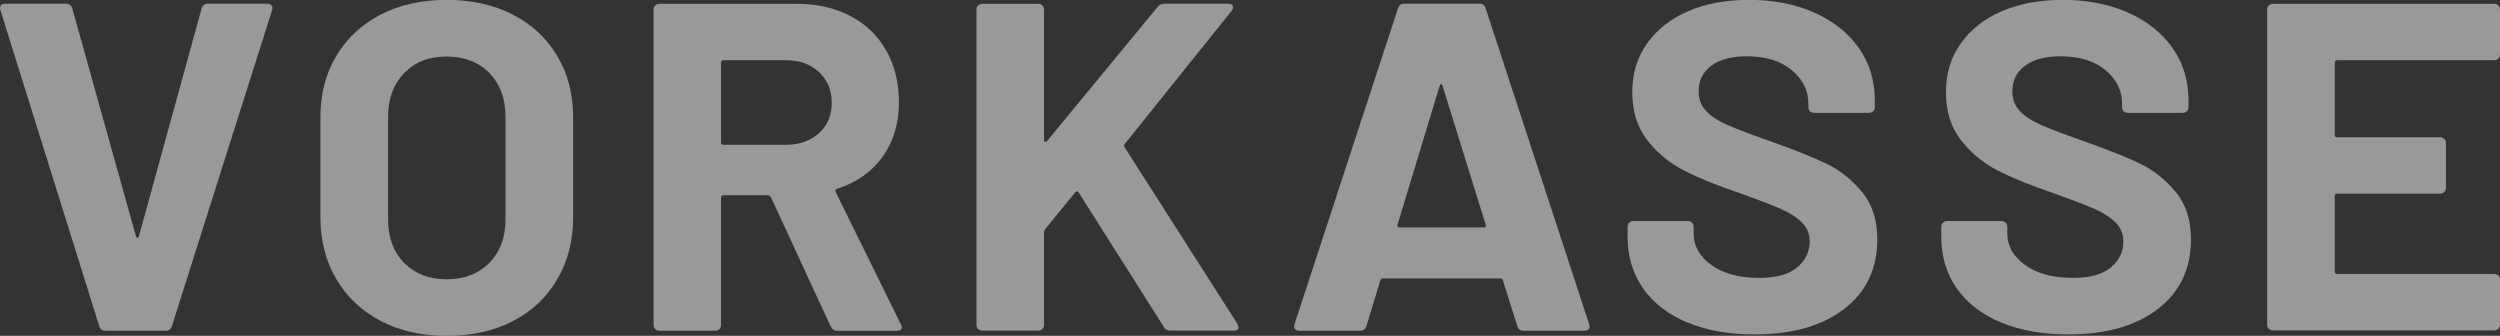
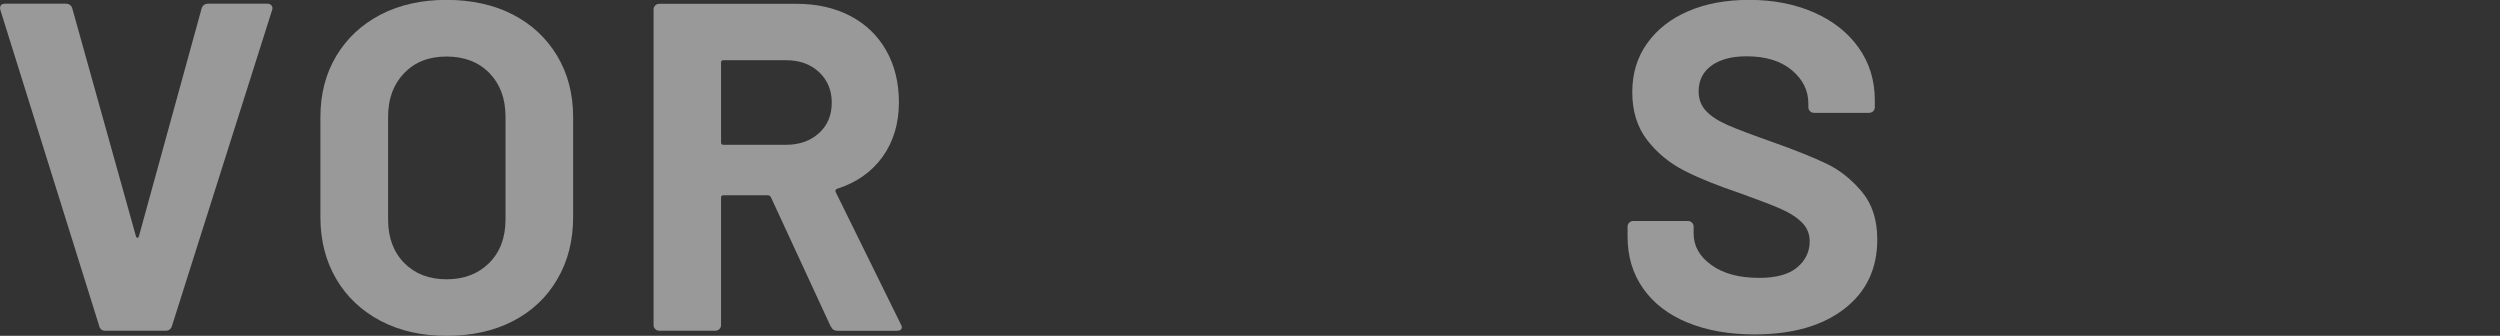
<svg xmlns="http://www.w3.org/2000/svg" width="67" height="9" viewBox="0 0 67 9" fill="none">
  <rect x="0" y="0" width="67" height="9" fill="#333333" stroke="none" />
  <g opacity="0.5" clip-path="url(#clip0_16752_2747)">
    <path d="M2.659 8.737L0.012 0.274L0 0.225C0 0.14 0.048 0.099 0.141 0.099H1.758C1.85 0.099 1.91 0.14 1.937 0.225L3.644 6.335C3.653 6.361 3.665 6.373 3.683 6.373C3.701 6.373 3.713 6.361 3.722 6.335L5.404 0.225C5.431 0.14 5.491 0.099 5.584 0.099H7.162C7.213 0.099 7.252 0.117 7.279 0.149C7.306 0.181 7.309 0.225 7.291 0.274L4.608 8.737C4.581 8.822 4.527 8.863 4.44 8.863H2.823C2.737 8.863 2.683 8.822 2.656 8.737H2.659Z" fill="white" />
    <path d="M10.201 8.6C9.692 8.331 9.297 7.961 9.012 7.479C8.731 7 8.587 6.446 8.587 5.821V3.141C8.587 2.522 8.728 1.976 9.012 1.5C9.297 1.025 9.692 0.657 10.201 0.391C10.71 0.128 11.3 -0.003 11.967 -0.003C12.635 -0.003 13.237 0.128 13.746 0.391C14.255 0.654 14.65 1.025 14.934 1.5C15.219 1.976 15.36 2.522 15.36 3.141V5.821C15.36 6.446 15.219 7.003 14.934 7.485C14.653 7.97 14.255 8.343 13.746 8.606C13.237 8.869 12.644 9 11.967 9C11.291 9 10.71 8.866 10.201 8.6ZM13.111 7.047C13.402 6.755 13.548 6.367 13.548 5.882V3.129C13.548 2.645 13.405 2.257 13.117 1.959C12.83 1.664 12.446 1.515 11.967 1.515C11.488 1.515 11.117 1.664 10.832 1.959C10.545 2.257 10.401 2.645 10.401 3.129V5.882C10.401 6.367 10.545 6.755 10.832 7.047C11.12 7.339 11.497 7.485 11.967 7.485C12.437 7.485 12.818 7.339 13.111 7.047Z" fill="white" />
    <path d="M22.264 8.752L20.66 5.284C20.642 5.252 20.618 5.234 20.582 5.234H19.387C19.345 5.234 19.324 5.255 19.324 5.295V8.714C19.324 8.755 19.309 8.79 19.279 8.819C19.249 8.848 19.213 8.863 19.171 8.863H17.668C17.626 8.863 17.59 8.848 17.561 8.819C17.531 8.79 17.516 8.755 17.516 8.714V0.251C17.516 0.21 17.531 0.175 17.561 0.146C17.59 0.117 17.626 0.102 17.668 0.102H21.342C21.89 0.102 22.372 0.21 22.785 0.426C23.201 0.642 23.522 0.952 23.749 1.351C23.977 1.751 24.091 2.216 24.091 2.741C24.091 3.307 23.944 3.795 23.654 4.201C23.363 4.606 22.956 4.893 22.435 5.059C22.393 5.076 22.378 5.106 22.396 5.146L24.142 8.69C24.16 8.723 24.169 8.749 24.169 8.766C24.169 8.833 24.121 8.866 24.028 8.866H22.45C22.363 8.866 22.303 8.828 22.27 8.752H22.264ZM19.324 1.678V3.818C19.324 3.859 19.345 3.88 19.387 3.88H21.07C21.429 3.88 21.722 3.774 21.95 3.567C22.177 3.36 22.291 3.088 22.291 2.753C22.291 2.417 22.177 2.146 21.95 1.932C21.722 1.719 21.429 1.614 21.07 1.614H19.387C19.345 1.614 19.324 1.635 19.324 1.676V1.678Z" fill="white" />
-     <path d="M26.214 8.819C26.184 8.79 26.169 8.755 26.169 8.714V0.251C26.169 0.21 26.184 0.175 26.214 0.146C26.244 0.117 26.28 0.102 26.325 0.102H27.828C27.87 0.102 27.906 0.117 27.936 0.146C27.965 0.175 27.98 0.21 27.98 0.251V3.757C27.98 3.783 27.989 3.798 28.007 3.801C28.025 3.804 28.04 3.801 28.058 3.783L31.023 0.187C31.073 0.128 31.136 0.099 31.214 0.099H32.909C32.978 0.099 33.02 0.117 33.038 0.155C33.056 0.193 33.047 0.236 33.011 0.286L30.148 3.853C30.121 3.885 30.118 3.915 30.136 3.941L33.166 8.685C33.184 8.734 33.193 8.763 33.193 8.772C33.193 8.831 33.151 8.86 33.065 8.86H31.37C31.283 8.86 31.223 8.828 31.19 8.76L28.906 5.155C28.897 5.138 28.885 5.129 28.867 5.129C28.849 5.129 28.831 5.138 28.816 5.155L28.007 6.145C27.989 6.177 27.98 6.203 27.98 6.221V8.711C27.98 8.752 27.965 8.787 27.936 8.816C27.906 8.845 27.87 8.86 27.828 8.86H26.325C26.283 8.86 26.244 8.845 26.214 8.816V8.819Z" fill="white" />
-     <path d="M40.663 8.737L40.277 7.511C40.259 7.479 40.238 7.461 40.214 7.461H37.055C37.029 7.461 37.008 7.479 36.993 7.511L36.621 8.737C36.594 8.822 36.54 8.863 36.454 8.863H34.822C34.771 8.863 34.732 8.848 34.705 8.819C34.681 8.79 34.675 8.746 34.693 8.688L37.466 0.225C37.493 0.14 37.547 0.099 37.633 0.099H39.648C39.735 0.099 39.789 0.14 39.816 0.225L42.589 8.688C42.598 8.705 42.601 8.725 42.601 8.749C42.601 8.825 42.553 8.863 42.46 8.863H40.828C40.741 8.863 40.687 8.822 40.66 8.737H40.663ZM37.505 6.095H39.765C39.816 6.095 39.834 6.069 39.816 6.019L38.66 2.3C38.651 2.268 38.639 2.254 38.621 2.256C38.603 2.259 38.591 2.274 38.583 2.3L37.454 6.019C37.445 6.069 37.463 6.095 37.505 6.095Z" fill="white" />
    <path d="M45.224 8.644C44.709 8.431 44.314 8.127 44.035 7.73C43.757 7.333 43.619 6.872 43.619 6.346V6.072C43.619 6.031 43.634 5.996 43.664 5.967C43.694 5.938 43.73 5.923 43.772 5.923H45.236C45.278 5.923 45.314 5.938 45.344 5.967C45.374 5.996 45.389 6.031 45.389 6.072V6.259C45.389 6.592 45.547 6.875 45.865 7.102C46.182 7.333 46.61 7.447 47.149 7.447C47.601 7.447 47.94 7.354 48.164 7.167C48.386 6.98 48.5 6.746 48.5 6.472C48.5 6.271 48.431 6.101 48.293 5.964C48.155 5.827 47.97 5.704 47.733 5.602C47.497 5.497 47.122 5.354 46.61 5.17C46.035 4.977 45.55 4.782 45.152 4.58C44.754 4.379 44.419 4.107 44.149 3.76C43.88 3.413 43.745 2.986 43.745 2.475C43.745 1.965 43.877 1.536 44.143 1.162C44.41 0.788 44.778 0.499 45.248 0.298C45.718 0.096 46.263 -0.003 46.88 -0.003C47.529 -0.003 48.11 0.111 48.619 0.336C49.128 0.56 49.527 0.876 49.814 1.282C50.102 1.687 50.245 2.157 50.245 2.689V2.875C50.245 2.916 50.23 2.951 50.2 2.981C50.17 3.01 50.134 3.024 50.093 3.024H48.616C48.575 3.024 48.538 3.01 48.509 2.981C48.479 2.951 48.464 2.916 48.464 2.875V2.776C48.464 2.426 48.317 2.128 48.02 1.88C47.724 1.632 47.32 1.509 46.808 1.509C46.407 1.509 46.092 1.594 45.865 1.76C45.637 1.927 45.523 2.157 45.523 2.449C45.523 2.656 45.589 2.835 45.724 2.975C45.856 3.118 46.053 3.243 46.314 3.357C46.574 3.471 46.979 3.623 47.526 3.815C48.134 4.031 48.61 4.224 48.958 4.391C49.305 4.557 49.616 4.805 49.895 5.135C50.173 5.465 50.311 5.891 50.311 6.419C50.311 7.205 50.015 7.824 49.425 8.279C48.835 8.734 48.032 8.962 47.023 8.962C46.338 8.962 45.739 8.857 45.227 8.644H45.224Z" fill="white" />
-     <path d="M53.631 8.644C53.116 8.431 52.721 8.127 52.443 7.73C52.164 7.333 52.026 6.872 52.026 6.346V6.072C52.026 6.031 52.041 5.996 52.071 5.967C52.101 5.938 52.137 5.923 52.179 5.923H53.643C53.685 5.923 53.721 5.938 53.751 5.967C53.781 5.996 53.796 6.031 53.796 6.072V6.259C53.796 6.592 53.955 6.875 54.272 7.102C54.589 7.333 55.017 7.447 55.556 7.447C56.009 7.447 56.347 7.354 56.572 7.167C56.793 6.98 56.907 6.746 56.907 6.472C56.907 6.271 56.838 6.101 56.7 5.964C56.562 5.827 56.377 5.704 56.14 5.602C55.904 5.497 55.529 5.354 55.017 5.17C54.443 4.977 53.958 4.782 53.559 4.58C53.161 4.379 52.826 4.107 52.556 3.76C52.287 3.413 52.152 2.986 52.152 2.475C52.152 1.965 52.284 1.536 52.55 1.162C52.817 0.788 53.185 0.499 53.655 0.298C54.125 0.096 54.67 -0.003 55.287 -0.003C55.937 -0.003 56.518 0.111 57.027 0.336C57.536 0.56 57.934 0.876 58.221 1.282C58.509 1.687 58.652 2.157 58.652 2.689V2.875C58.652 2.916 58.637 2.951 58.608 2.981C58.578 3.01 58.542 3.024 58.5 3.024H57.024C56.982 3.024 56.946 3.01 56.916 2.981C56.886 2.951 56.871 2.916 56.871 2.875V2.776C56.871 2.426 56.724 2.128 56.428 1.88C56.131 1.632 55.727 1.509 55.215 1.509C54.814 1.509 54.499 1.594 54.272 1.76C54.044 1.927 53.931 2.157 53.931 2.449C53.931 2.656 53.996 2.835 54.131 2.975C54.263 3.118 54.461 3.243 54.721 3.357C54.982 3.471 55.386 3.623 55.934 3.815C56.541 4.031 57.018 4.224 57.365 4.391C57.712 4.557 58.024 4.805 58.302 5.135C58.581 5.465 58.718 5.891 58.718 6.419C58.718 7.205 58.422 7.824 57.832 8.279C57.242 8.734 56.44 8.962 55.431 8.962C54.745 8.962 54.146 8.857 53.634 8.644H53.631Z" fill="white" />
-     <path d="M66.955 1.57C66.925 1.6 66.889 1.614 66.847 1.614H62.634C62.592 1.614 62.571 1.635 62.571 1.676V3.617C62.571 3.658 62.592 3.678 62.634 3.678H65.395C65.437 3.678 65.473 3.693 65.505 3.722C65.535 3.751 65.55 3.786 65.55 3.827V5.041C65.55 5.082 65.535 5.117 65.505 5.146C65.475 5.176 65.44 5.19 65.395 5.19H62.634C62.592 5.19 62.571 5.211 62.571 5.252V7.28C62.571 7.321 62.592 7.342 62.634 7.342H66.847C66.889 7.342 66.925 7.356 66.955 7.386C66.985 7.415 67 7.45 67 7.491V8.705C67 8.746 66.985 8.781 66.955 8.81C66.925 8.839 66.889 8.854 66.847 8.854H60.916C60.873 8.854 60.838 8.839 60.805 8.81C60.772 8.781 60.76 8.746 60.76 8.705V0.251C60.76 0.21 60.775 0.175 60.805 0.146C60.835 0.117 60.871 0.102 60.916 0.102H66.847C66.889 0.102 66.925 0.117 66.955 0.146C66.985 0.175 67 0.21 67 0.251V1.465C67 1.506 66.985 1.541 66.955 1.57Z" fill="white" />
  </g>
  <defs>
    <clipPath id="clip0_16752_2747">
      <rect width="67" height="9" fill="white" />
    </clipPath>
  </defs>
</svg>